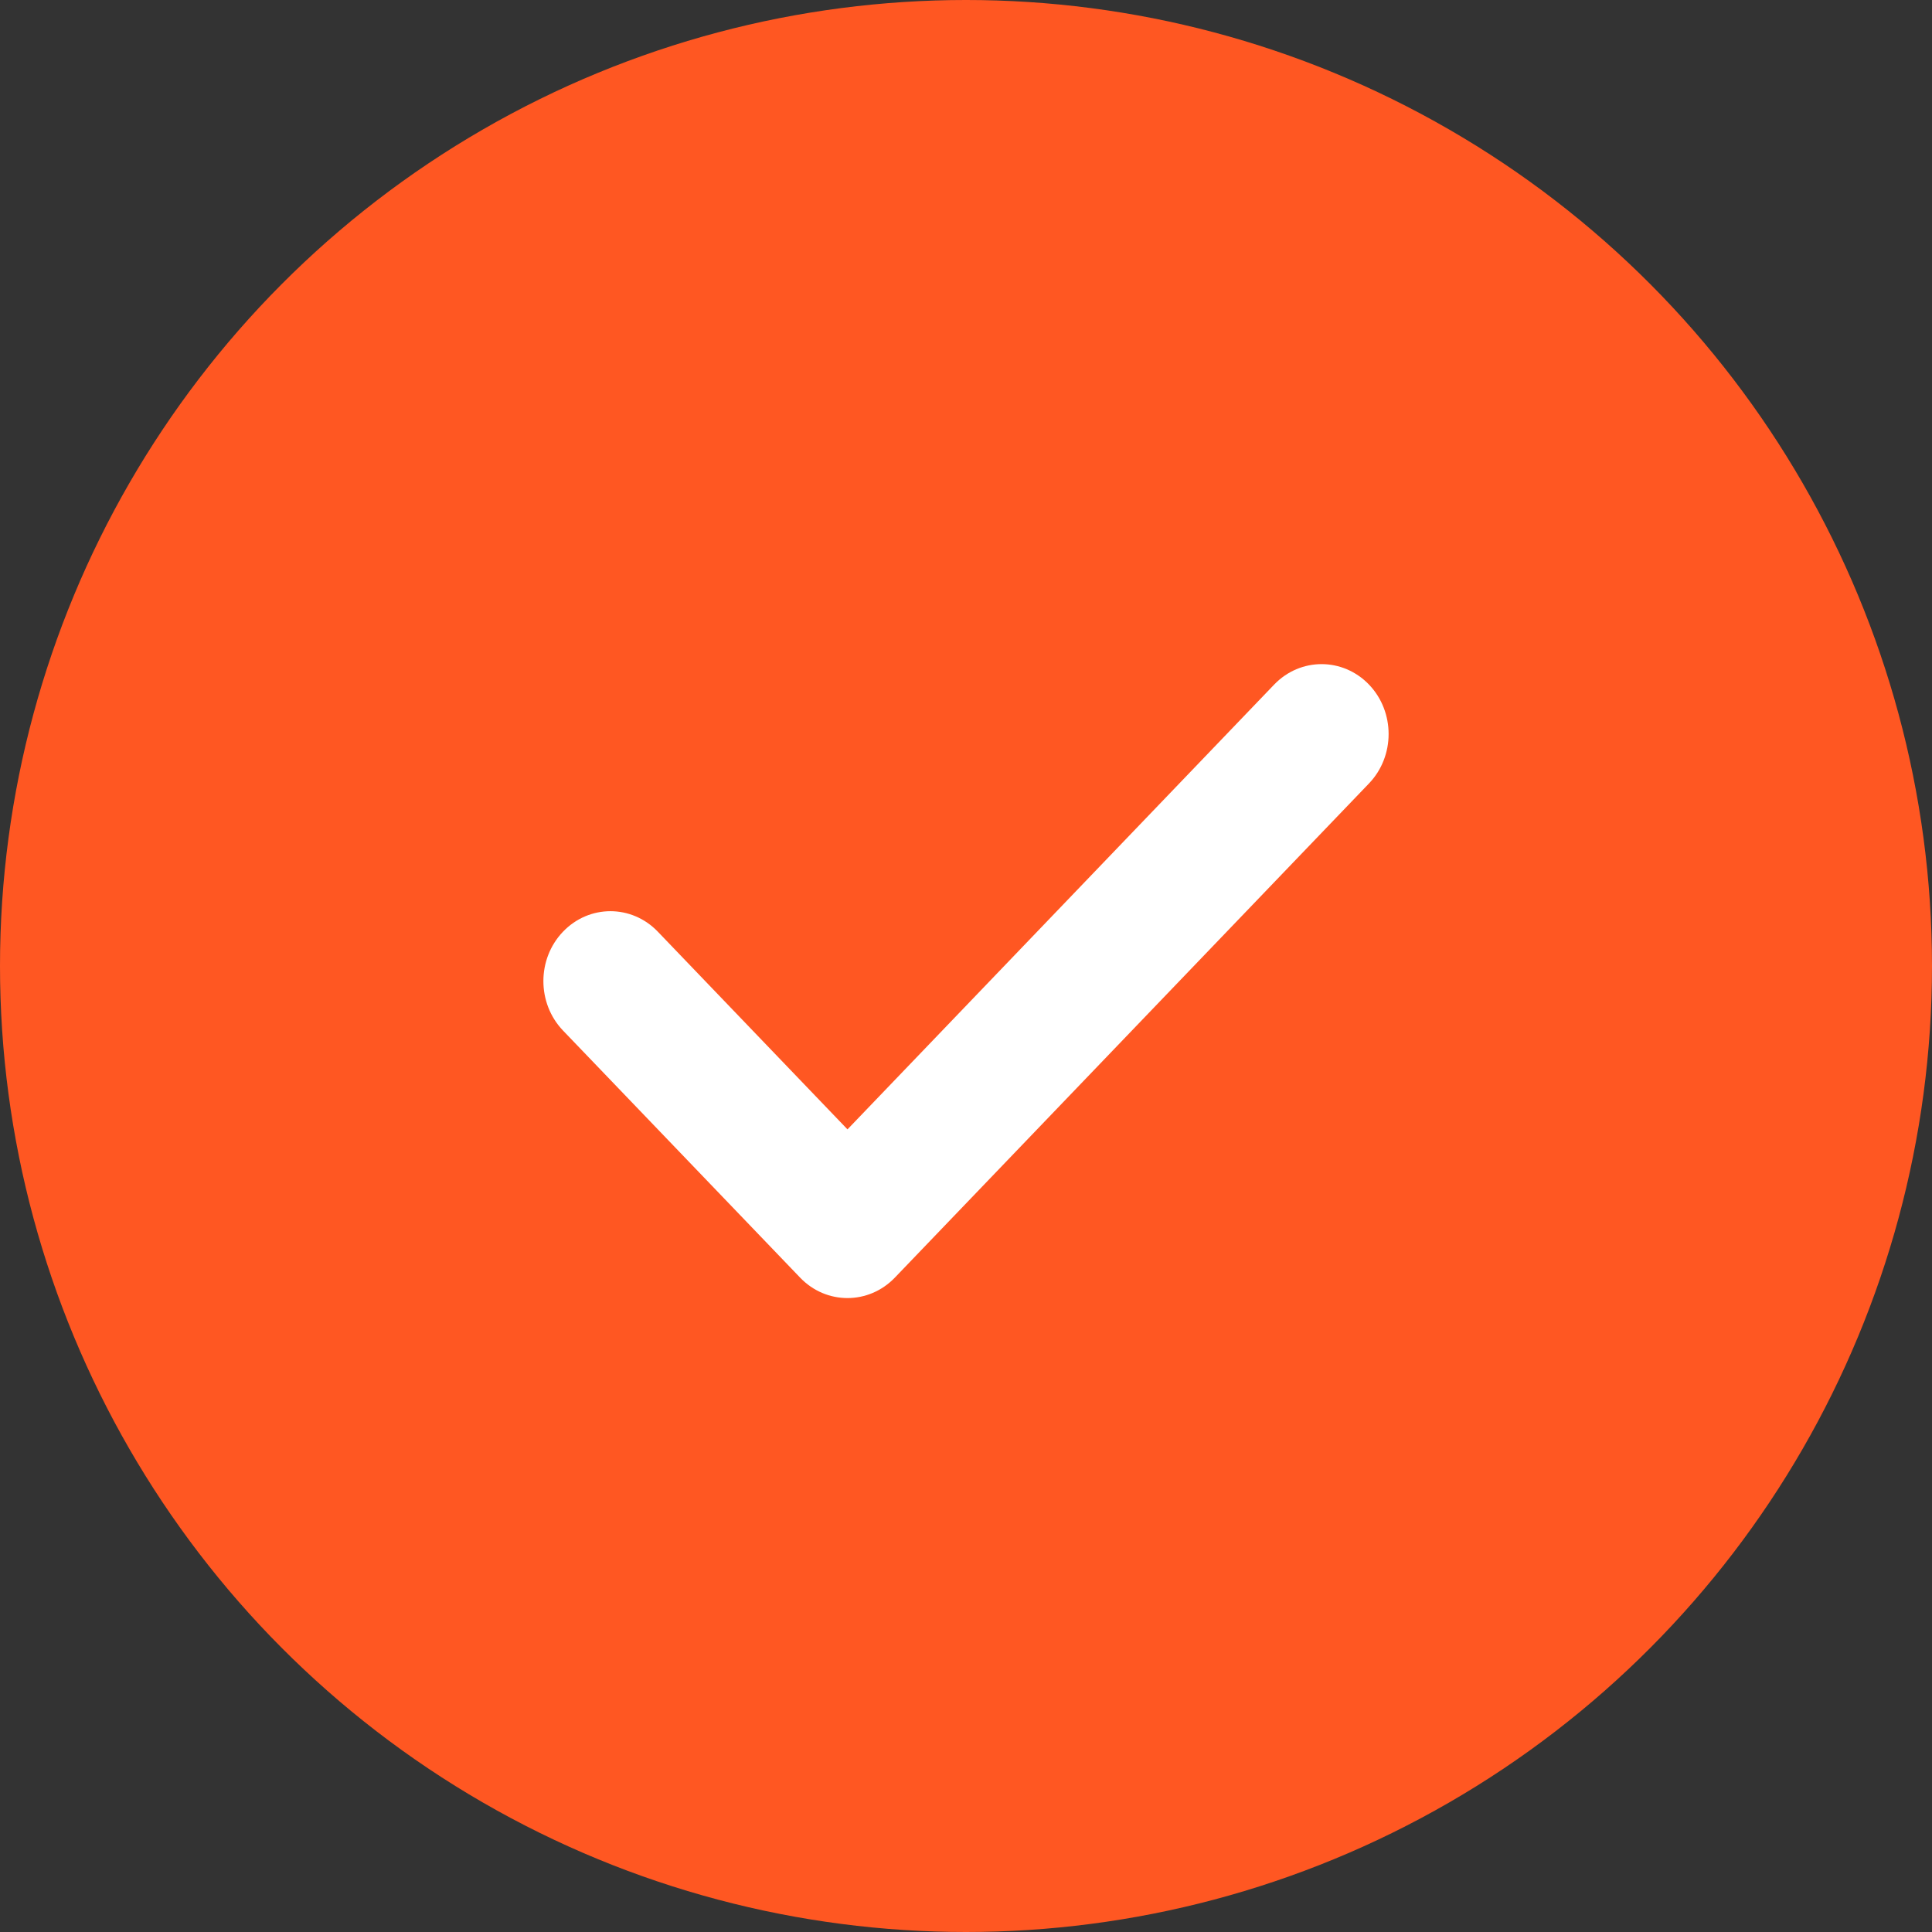
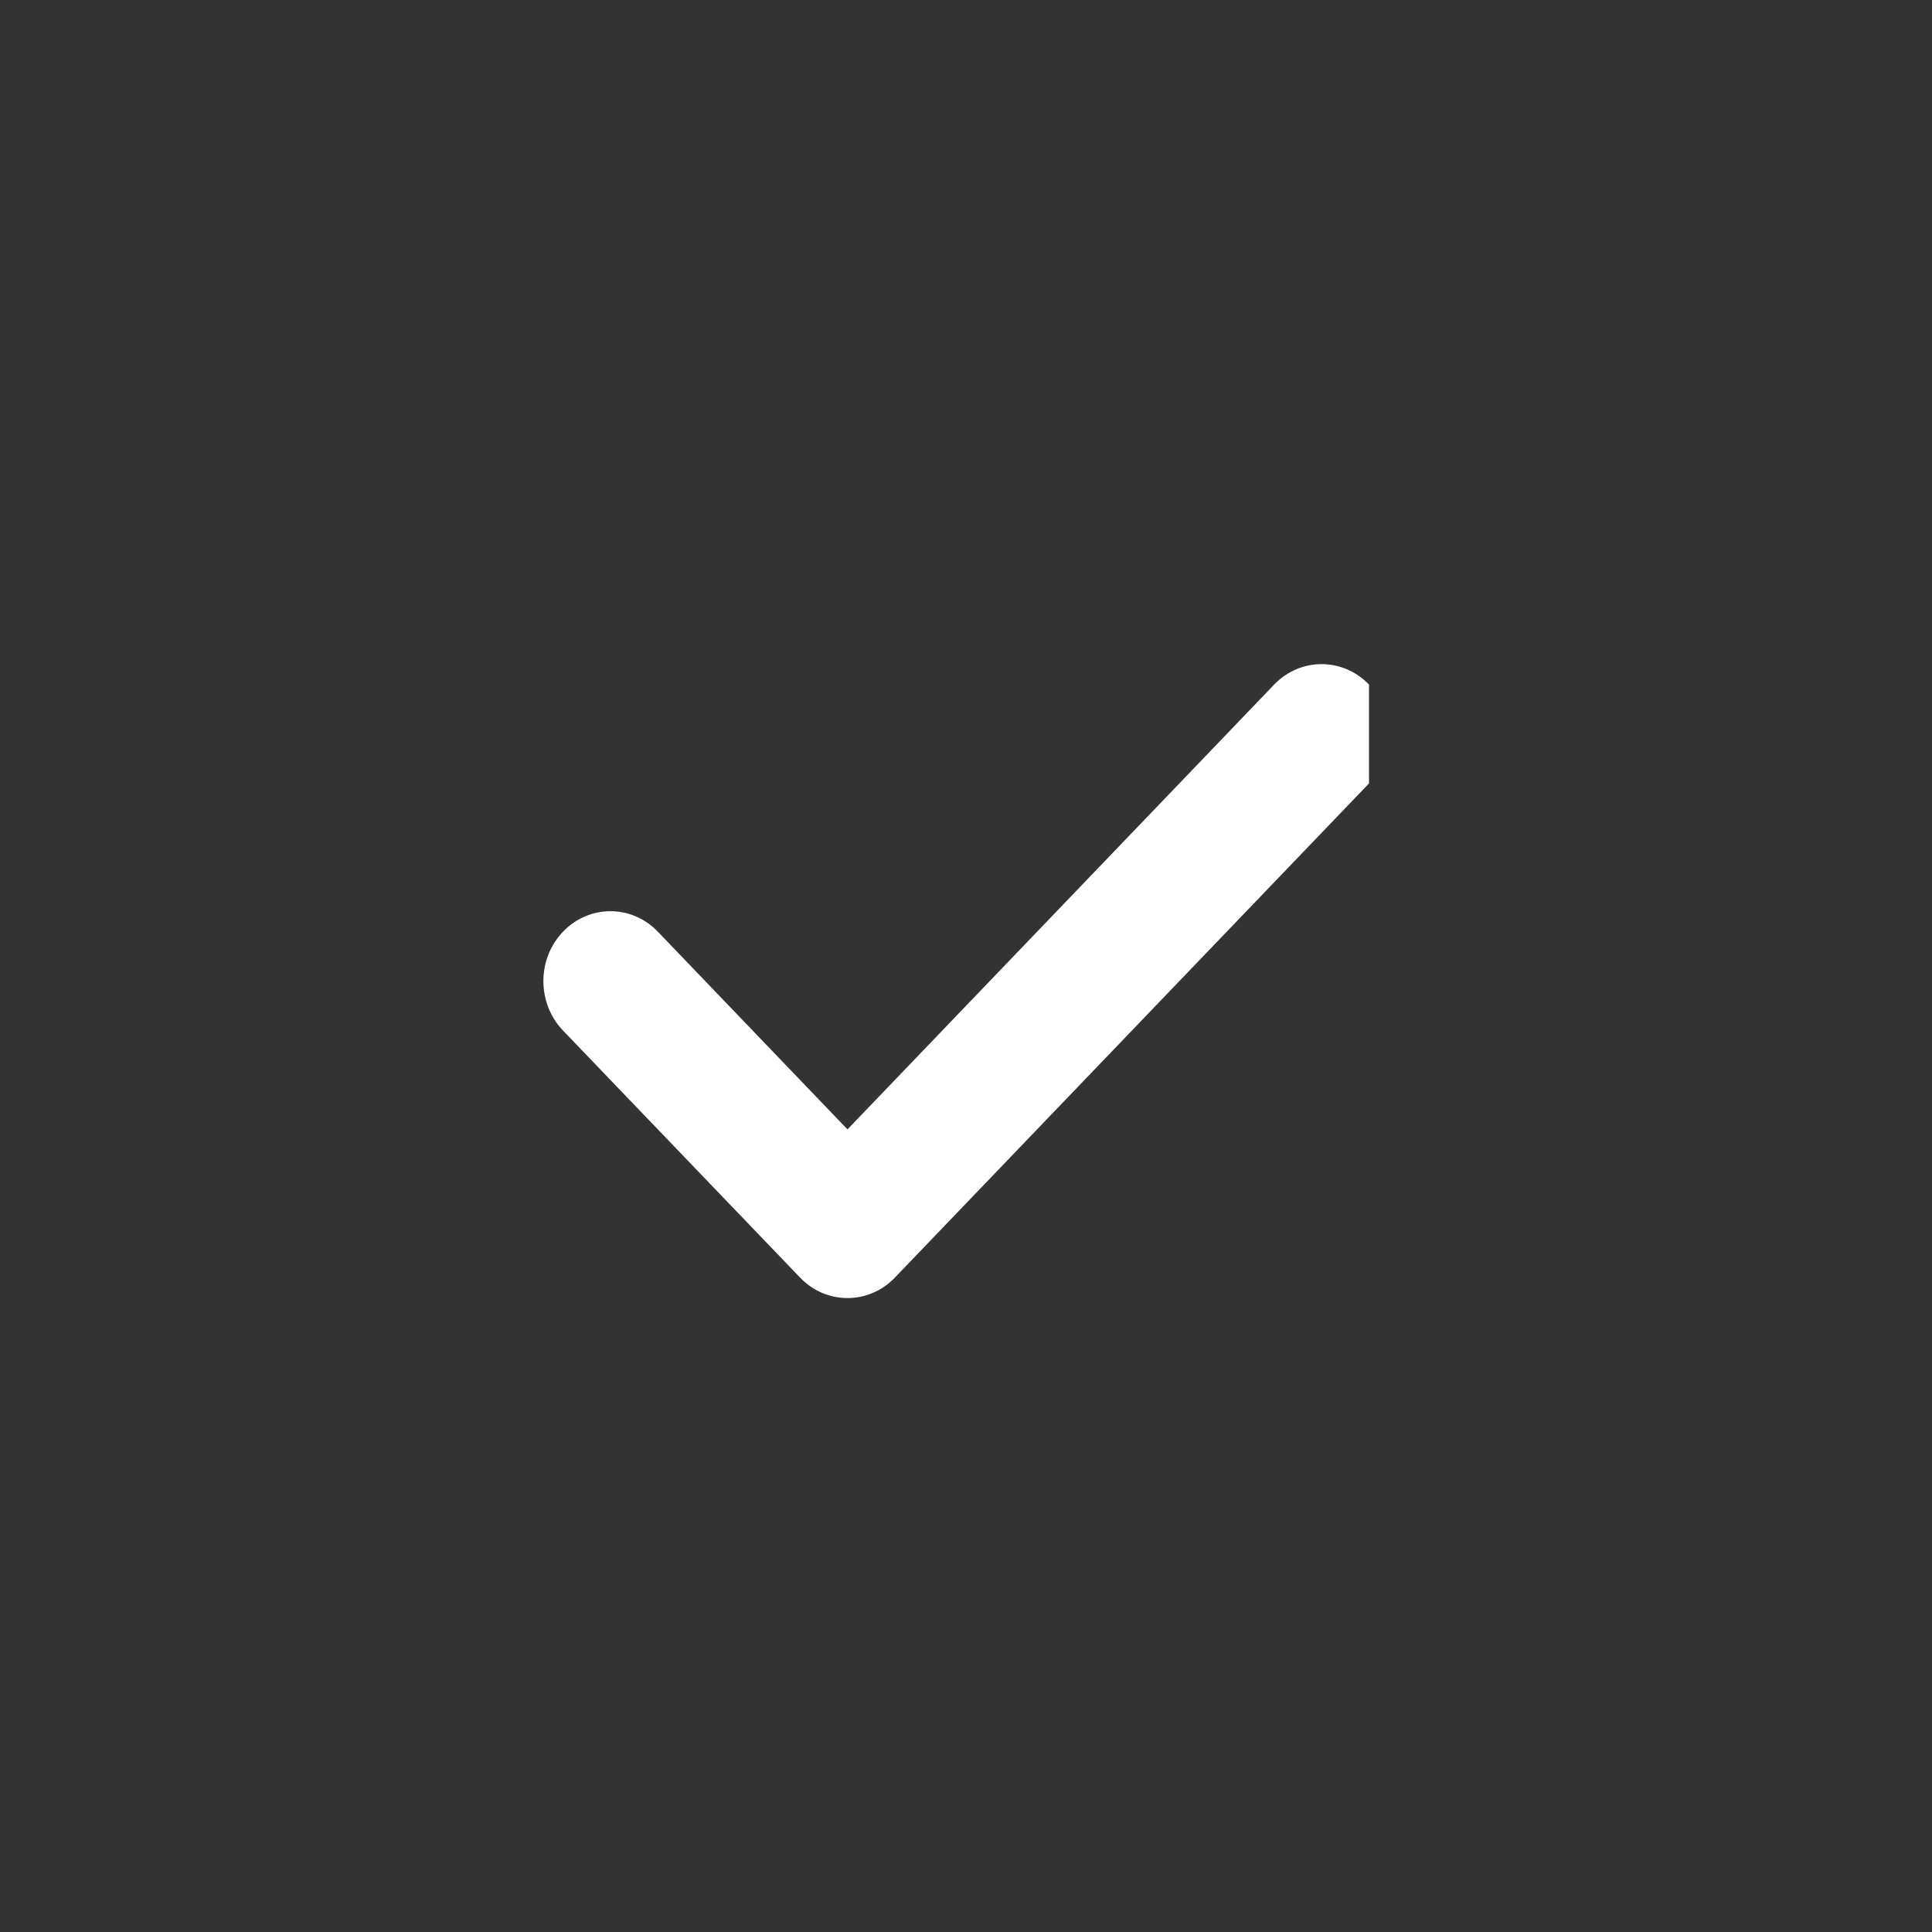
<svg xmlns="http://www.w3.org/2000/svg" width="32" height="32" viewBox="0 0 32 32" fill="none">
  <rect x="0" y="0" width="32" height="32" fill="#333333" stroke="none" />
-   <circle cx="16" cy="16" r="16" fill="#FF5722" />
-   <path d="M22.675 11.339C22.241 10.887 21.538 10.887 21.104 11.339L14.037 18.706L10.896 15.432C10.462 14.979 9.759 14.979 9.325 15.432C8.892 15.884 8.892 16.616 9.325 17.069L13.252 21.161C13.468 21.387 13.752 21.5 14.037 21.5C14.321 21.5 14.605 21.387 14.822 21.161L22.675 12.976C23.108 12.524 23.108 11.791 22.675 11.339Z" fill="white" />
+   <path d="M22.675 11.339C22.241 10.887 21.538 10.887 21.104 11.339L14.037 18.706L10.896 15.432C10.462 14.979 9.759 14.979 9.325 15.432C8.892 15.884 8.892 16.616 9.325 17.069L13.252 21.161C13.468 21.387 13.752 21.5 14.037 21.5C14.321 21.5 14.605 21.387 14.822 21.161L22.675 12.976Z" fill="white" />
</svg>